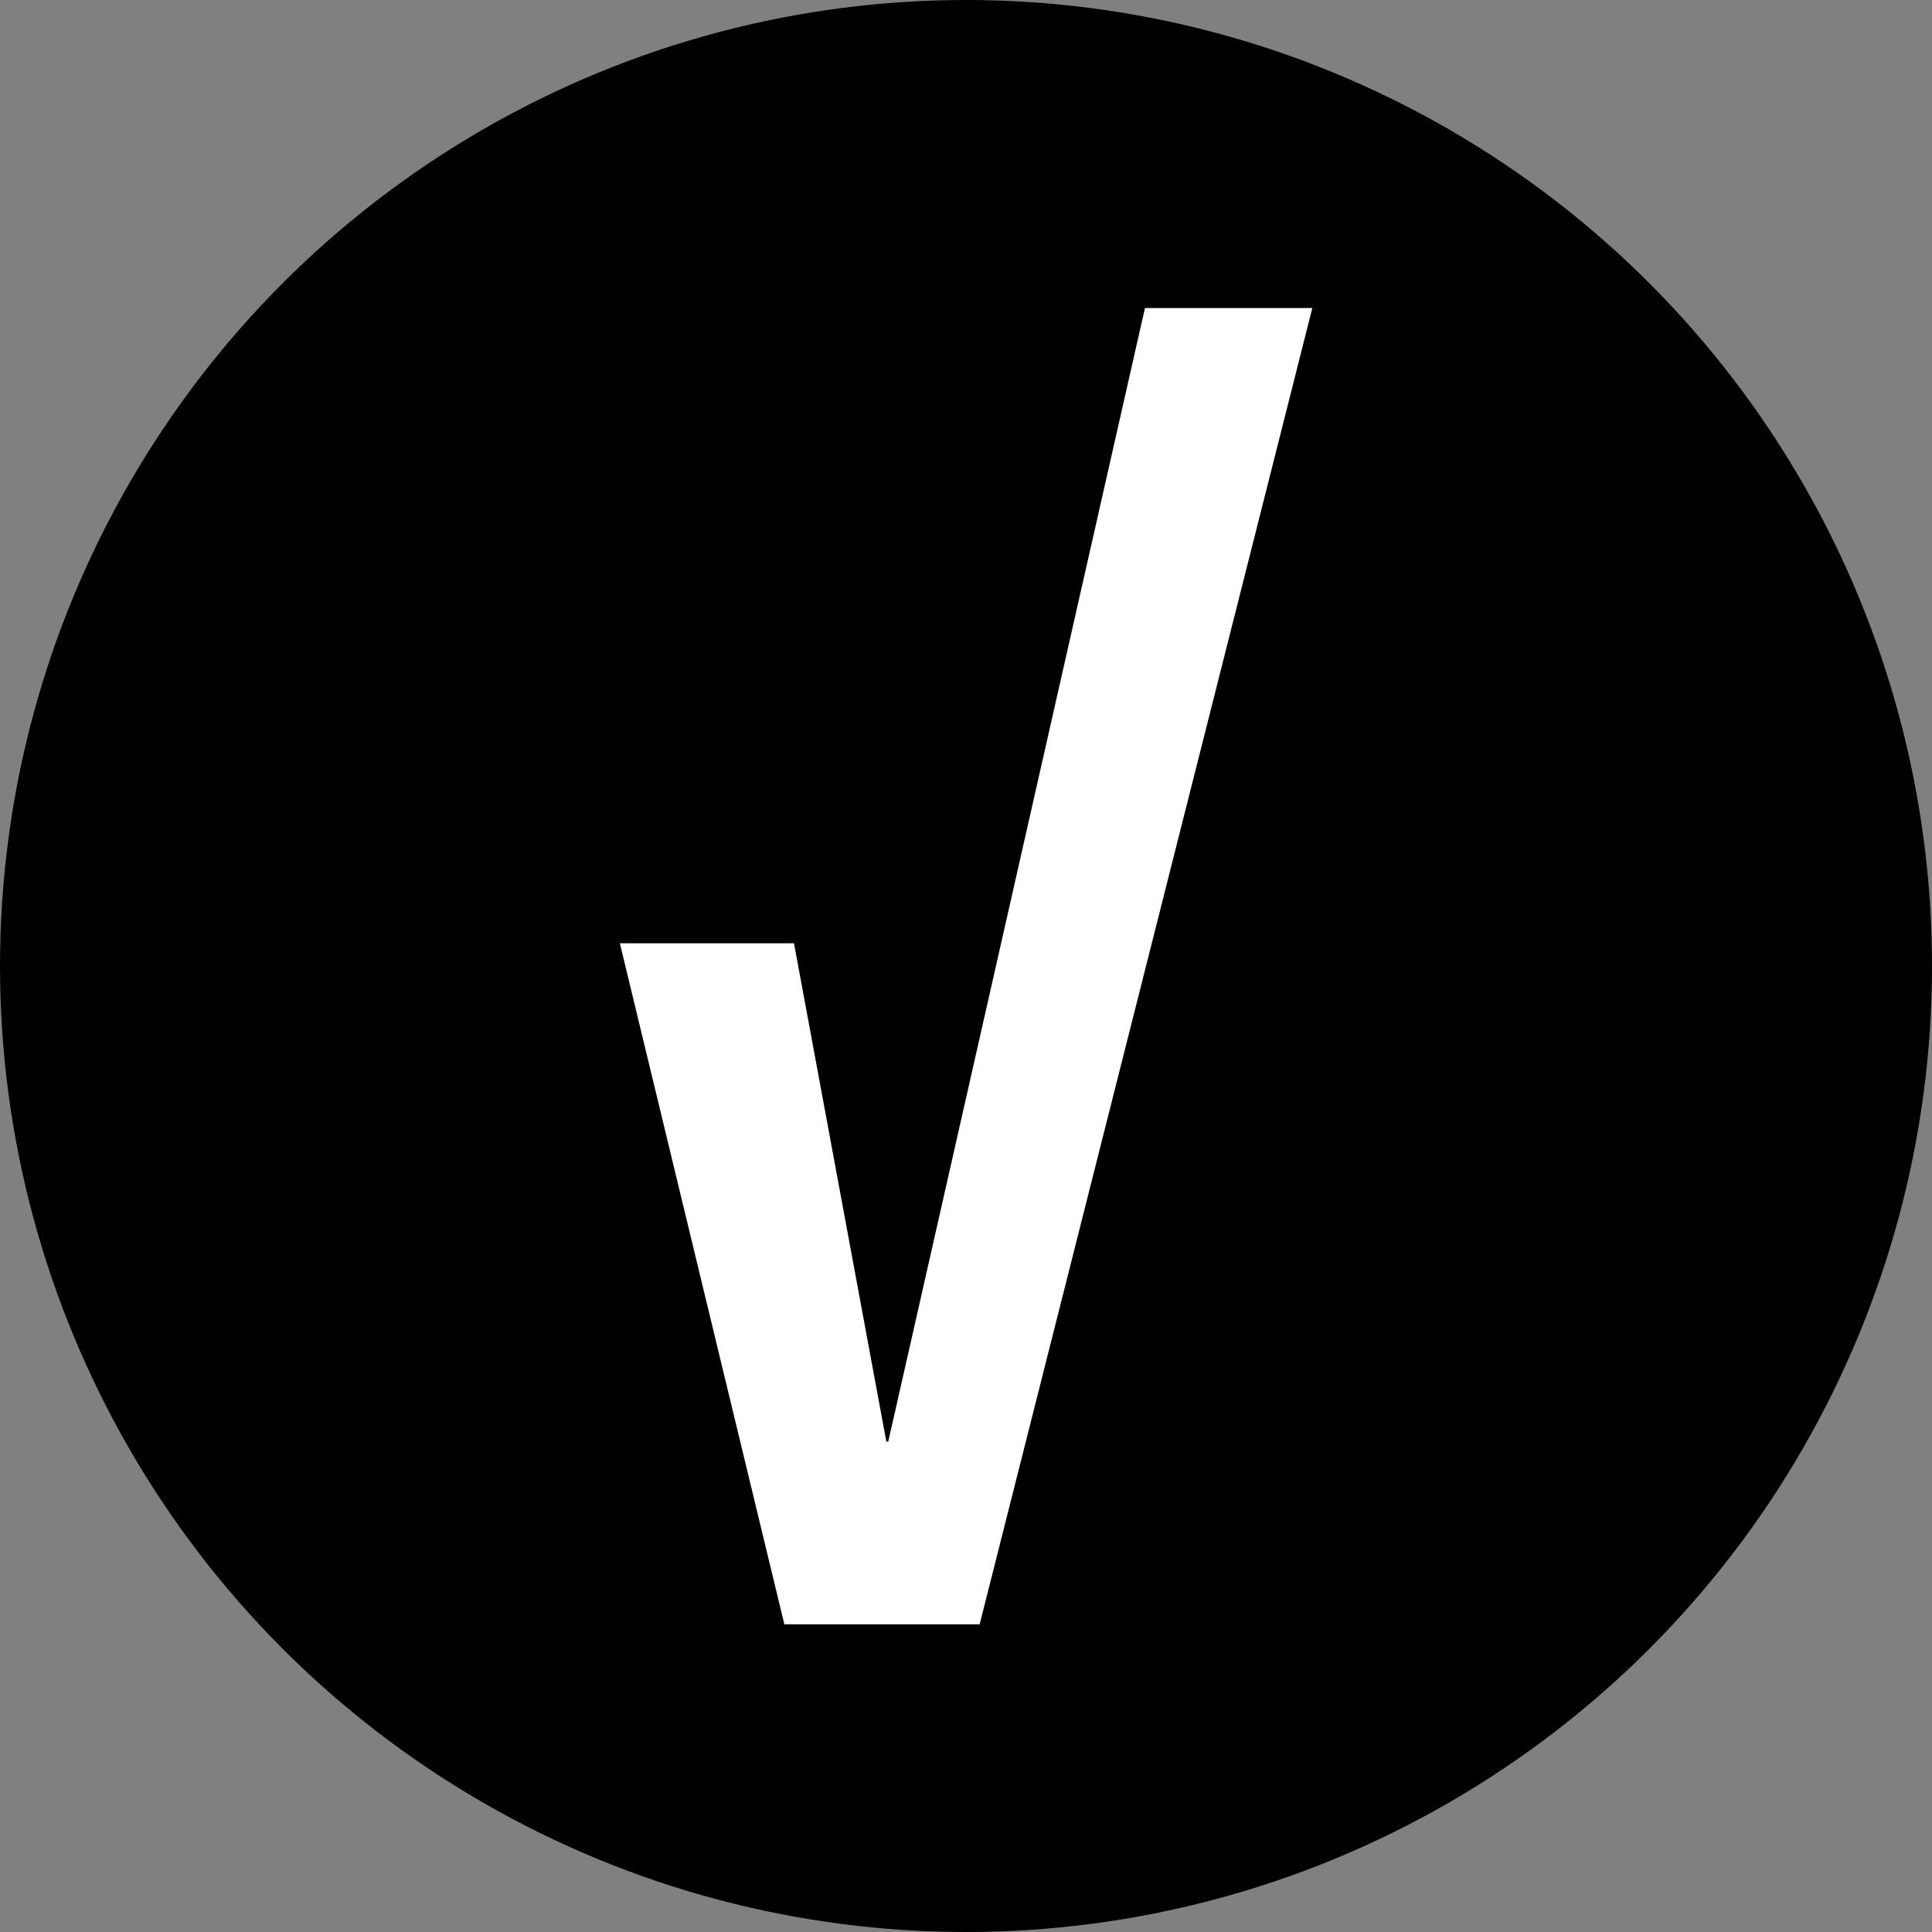
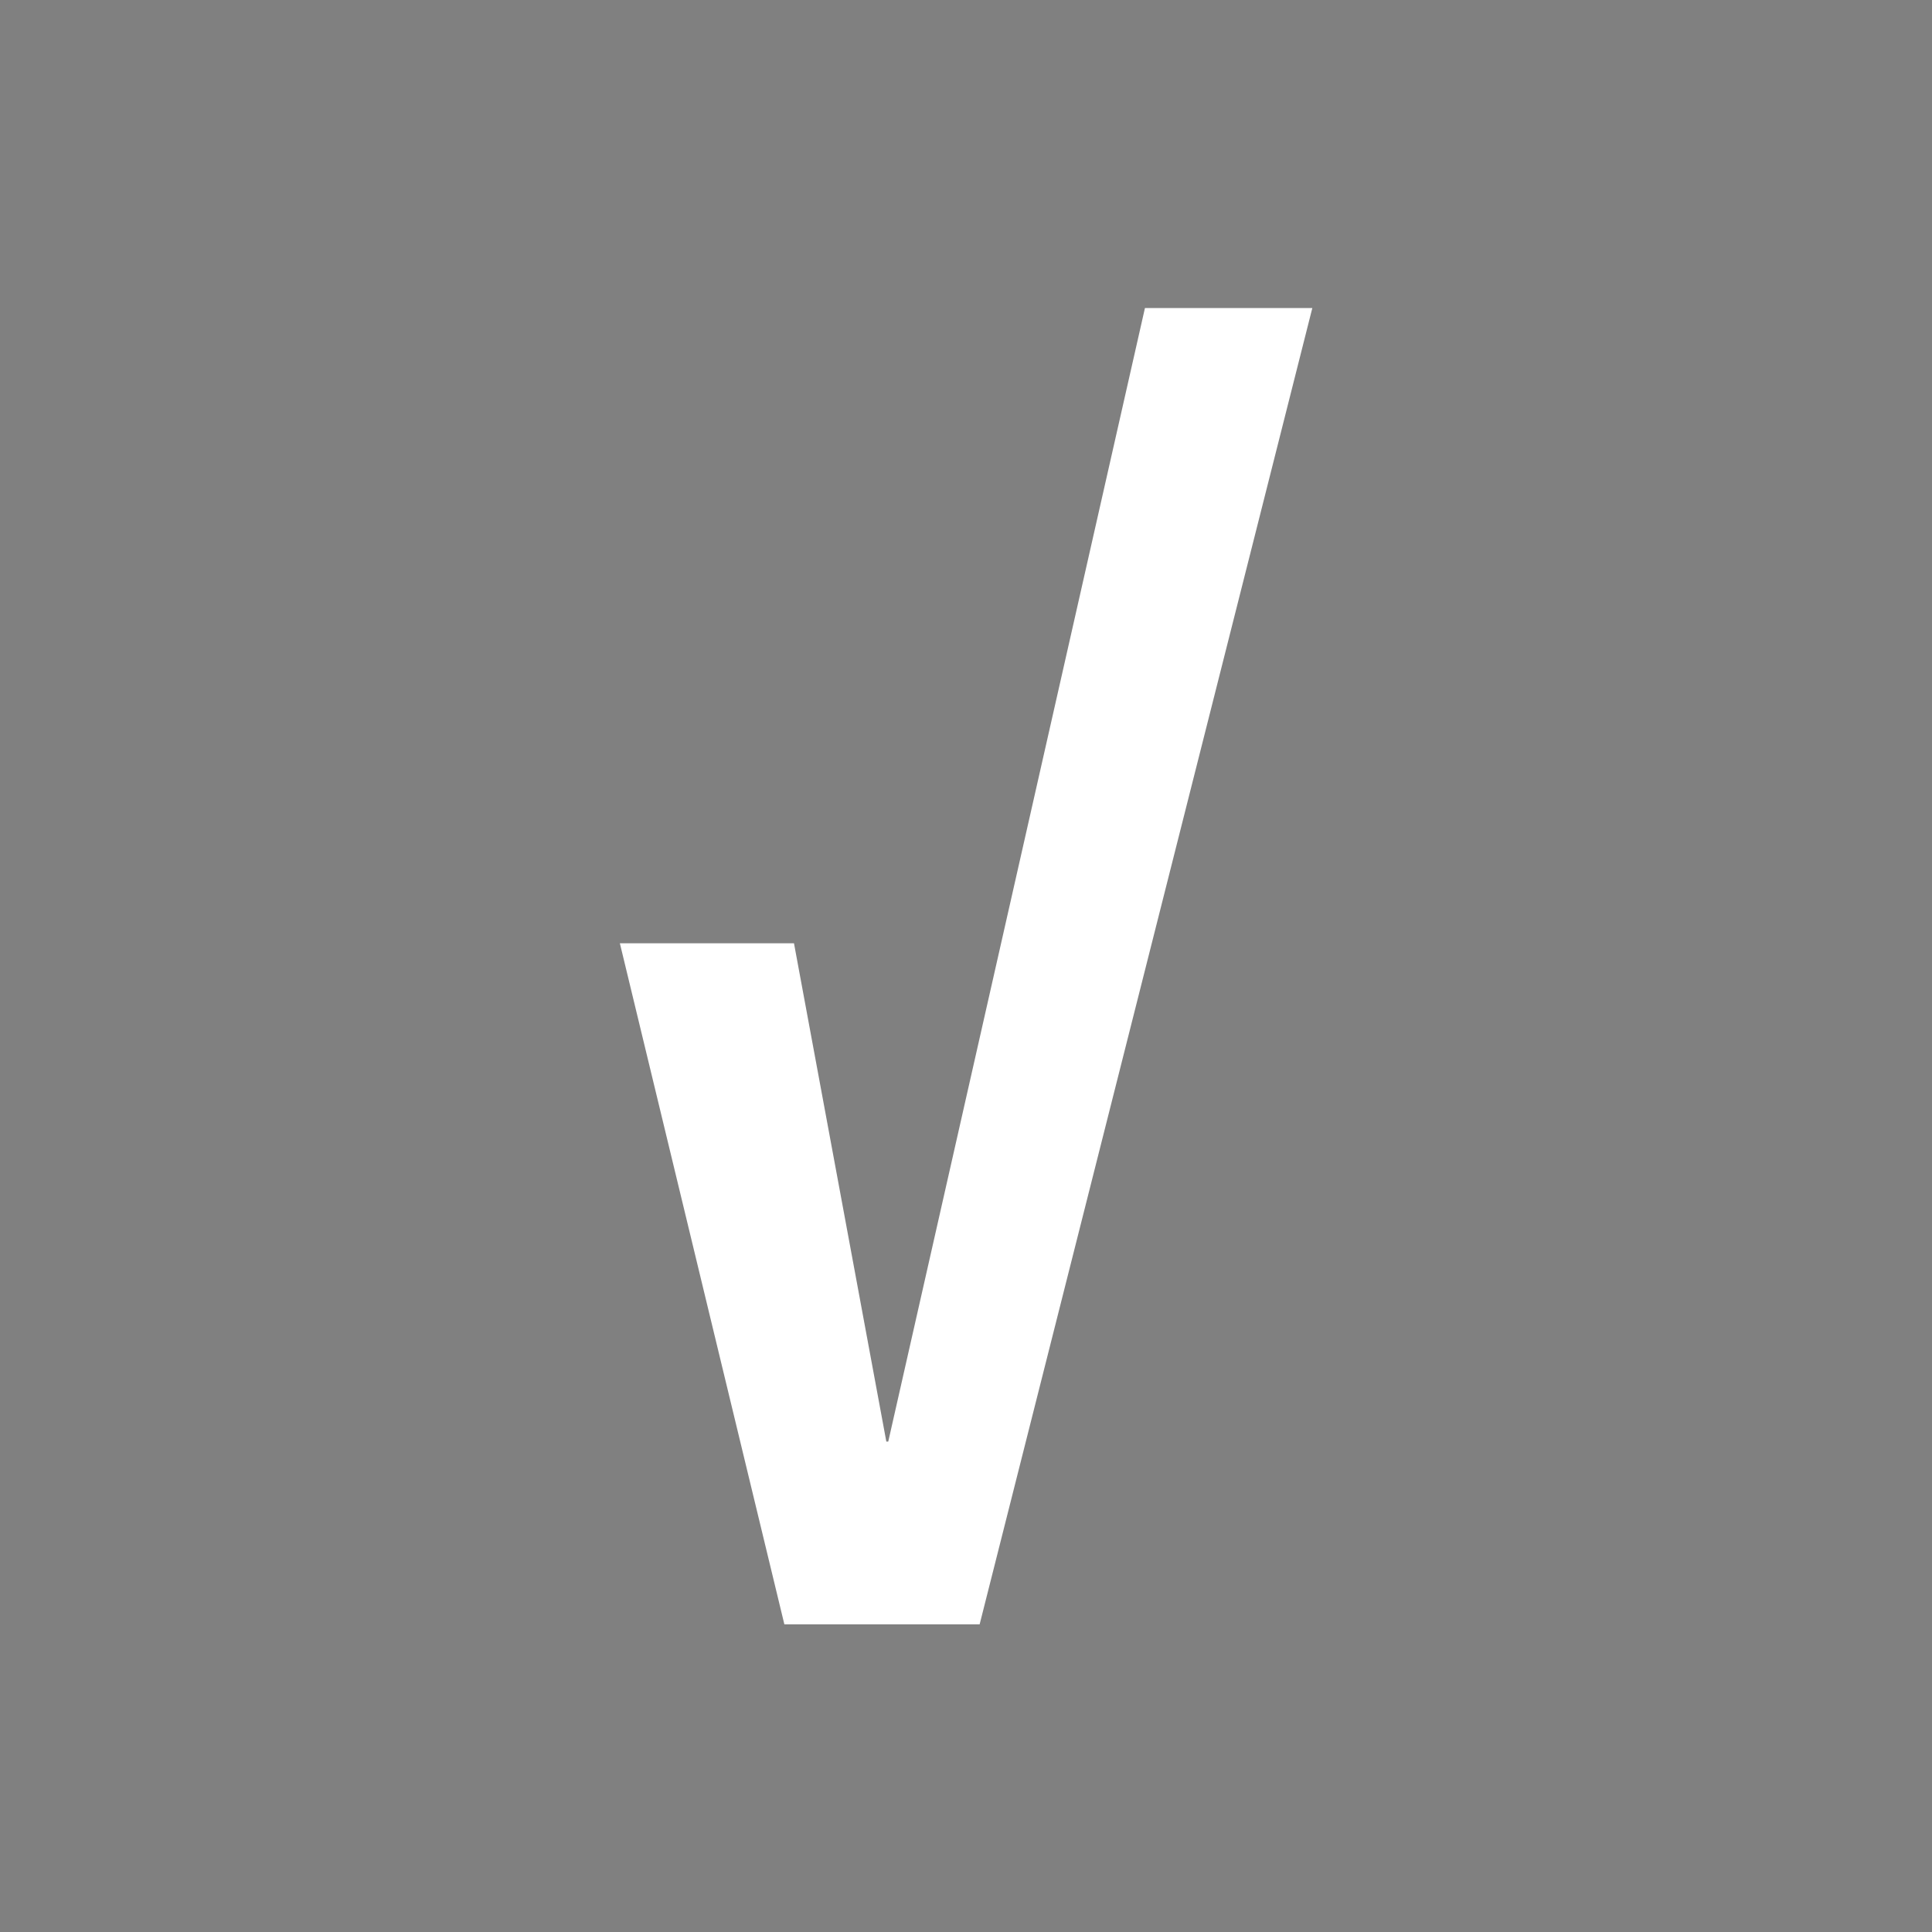
<svg xmlns="http://www.w3.org/2000/svg" version="1.1" width="200" height="200">
  <rect width="100%" height="100%" fill="#808080" stroke="none" />
  <svg viewBox="0 0 200 200" width="200" height="200">
    <g transform="translate(110.709 47.09)" style="transform-origin:-10.708px 52.91px">
-       <circle cx="-10.708" cy="52.91" r="100" />
      <path d="M48.62 177.89H22.23L0 85.85h23.53l12.48 67.34h.26L70.96 0h22.62z" style="fill:#fff" transform="translate(-46.54 -15.202)scale(.766)" />
    </g>
  </svg>
  <style>@media (prefers-color-scheme: light) { :root { filter: none; } }
@media (prefers-color-scheme: dark) { :root { filter: none; } }
</style>
</svg>